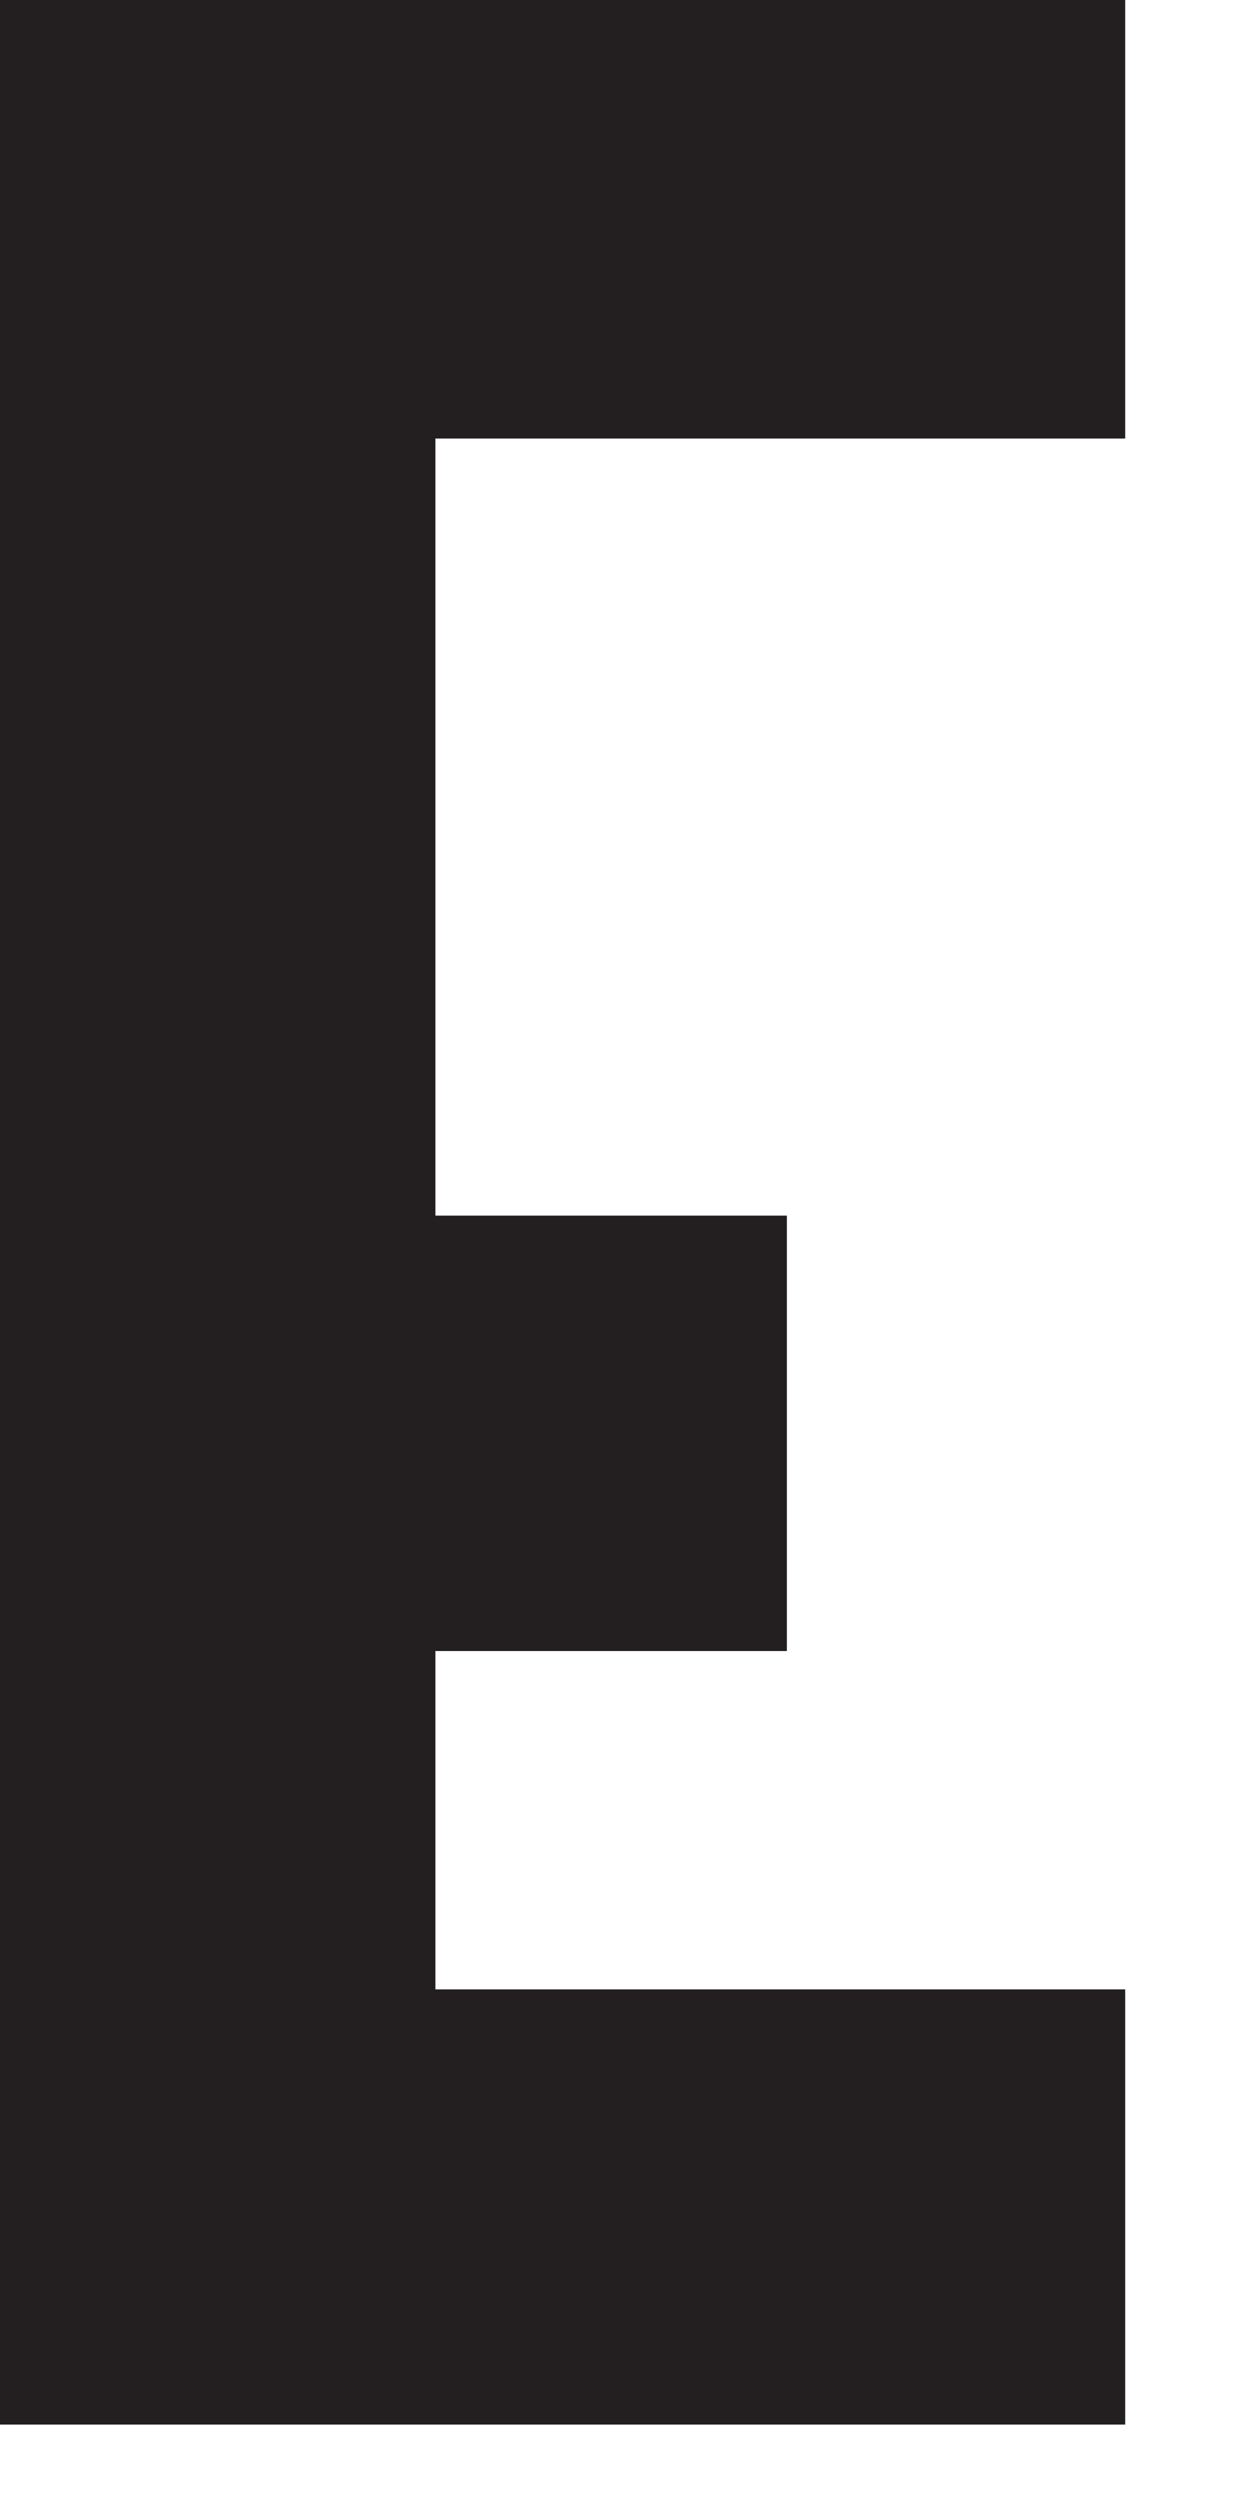
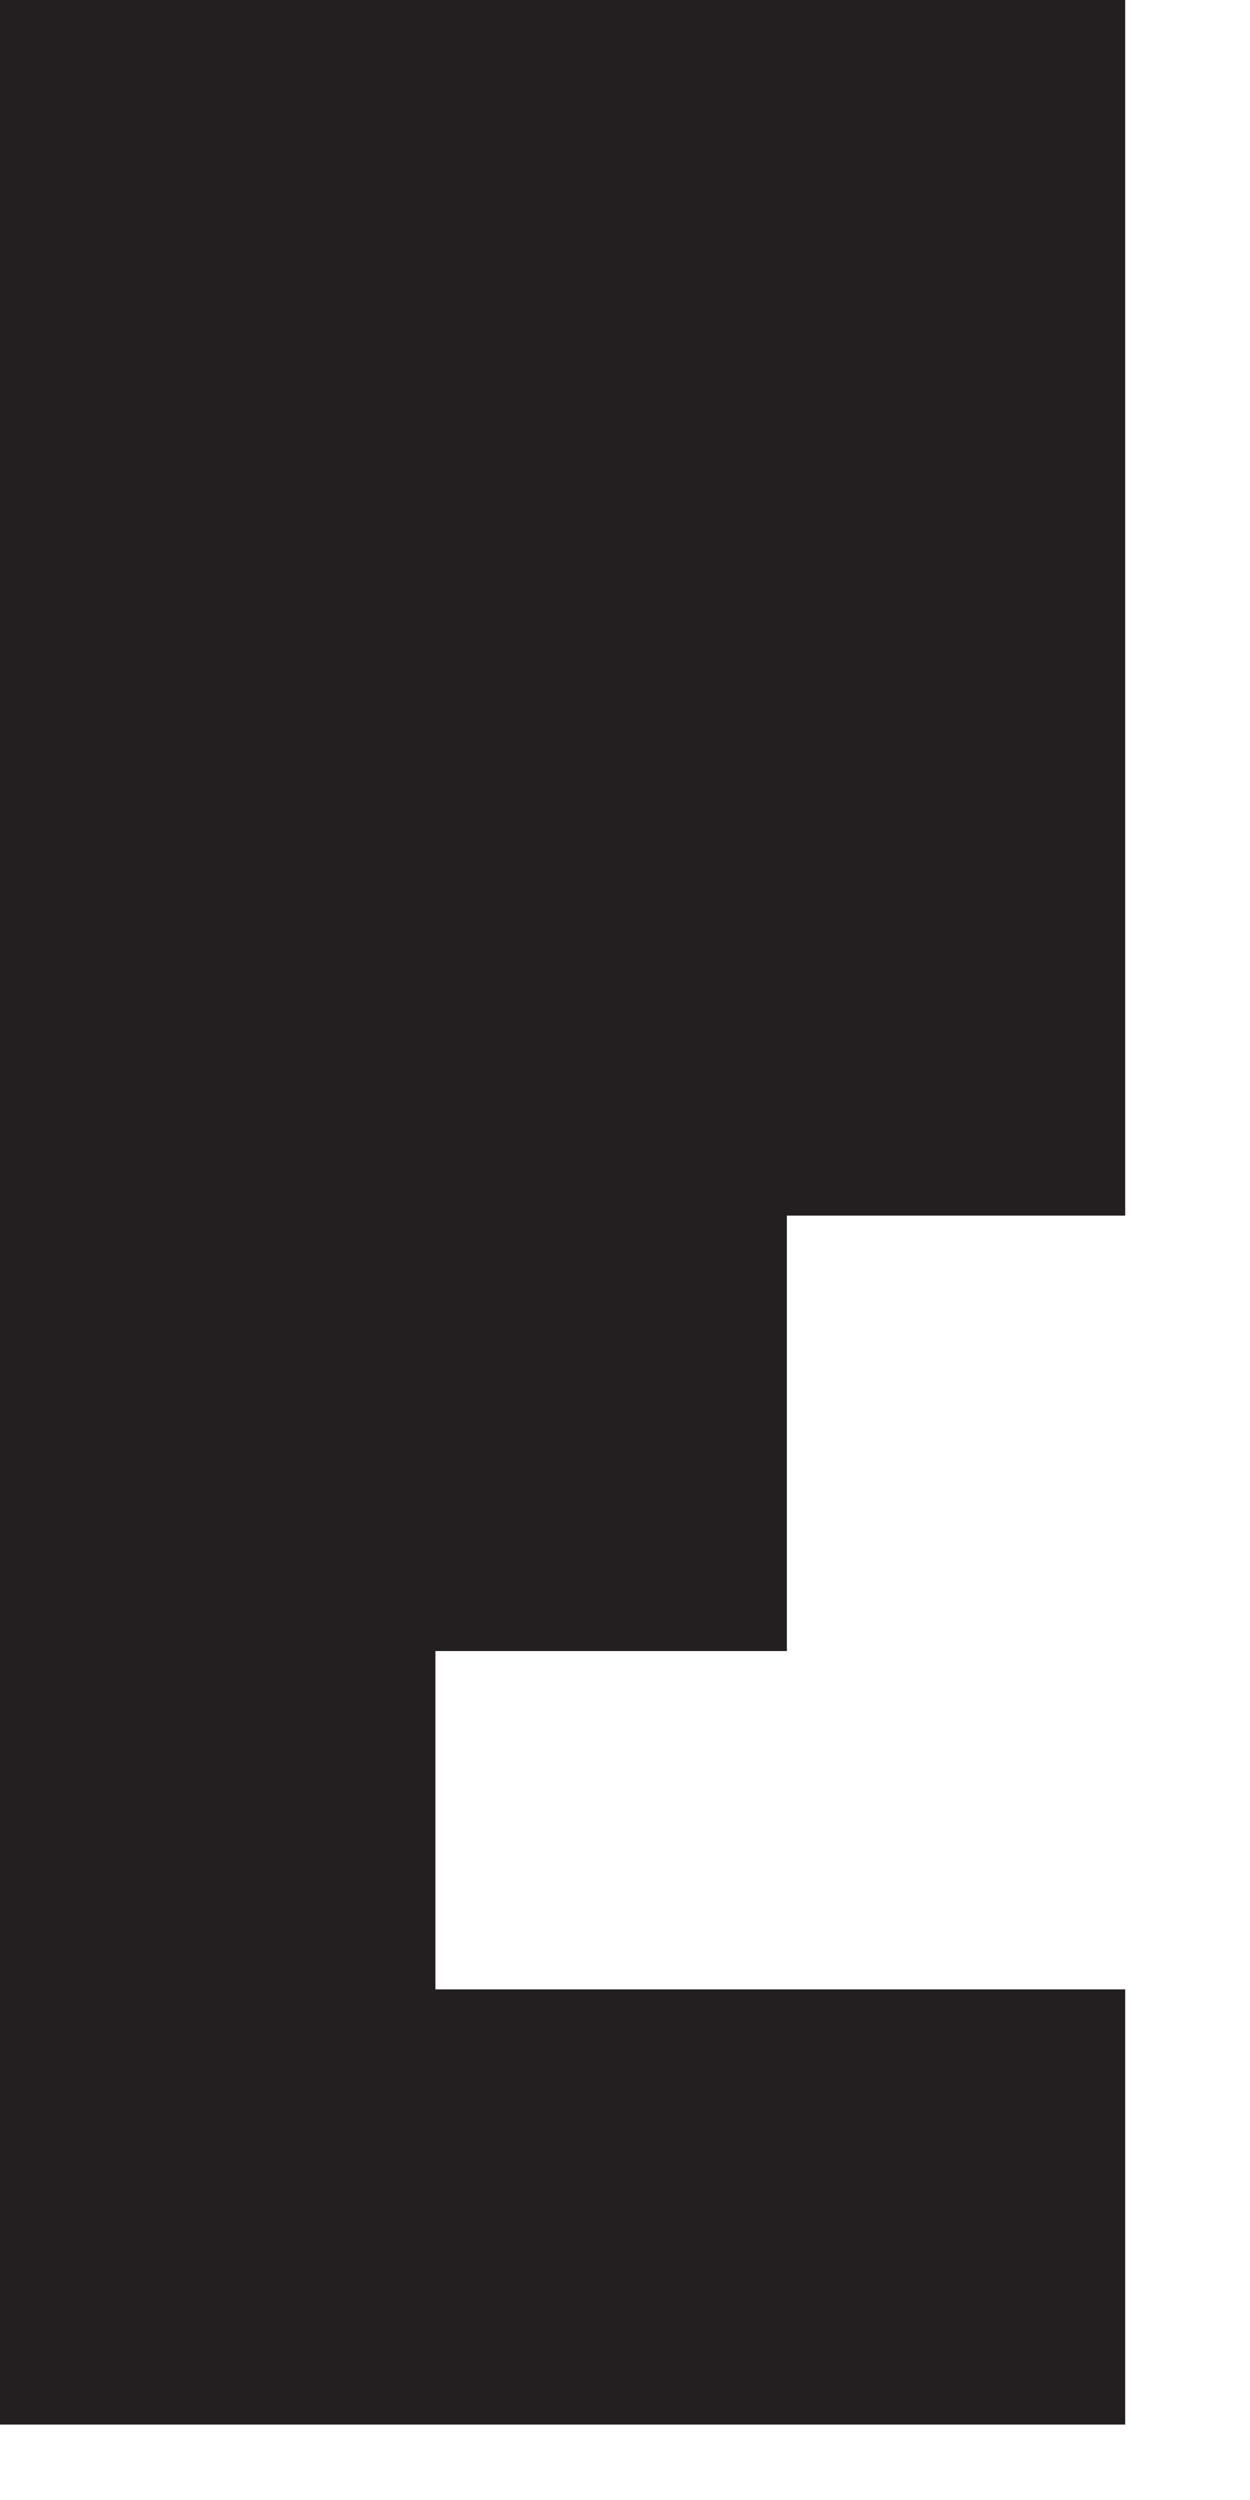
<svg xmlns="http://www.w3.org/2000/svg" fill="none" height="100%" overflow="visible" preserveAspectRatio="none" style="display: block;" viewBox="0 0 6 12" width="100%">
-   <path d="M0 0H5.401V2.105H2.09V5.835H3.777V7.925H2.09V9.549H5.401V11.638H0V0Z" fill="#231F20" id="Path 411" />
+   <path d="M0 0H5.401V2.105V5.835H3.777V7.925H2.09V9.549H5.401V11.638H0V0Z" fill="#231F20" id="Path 411" />
</svg>